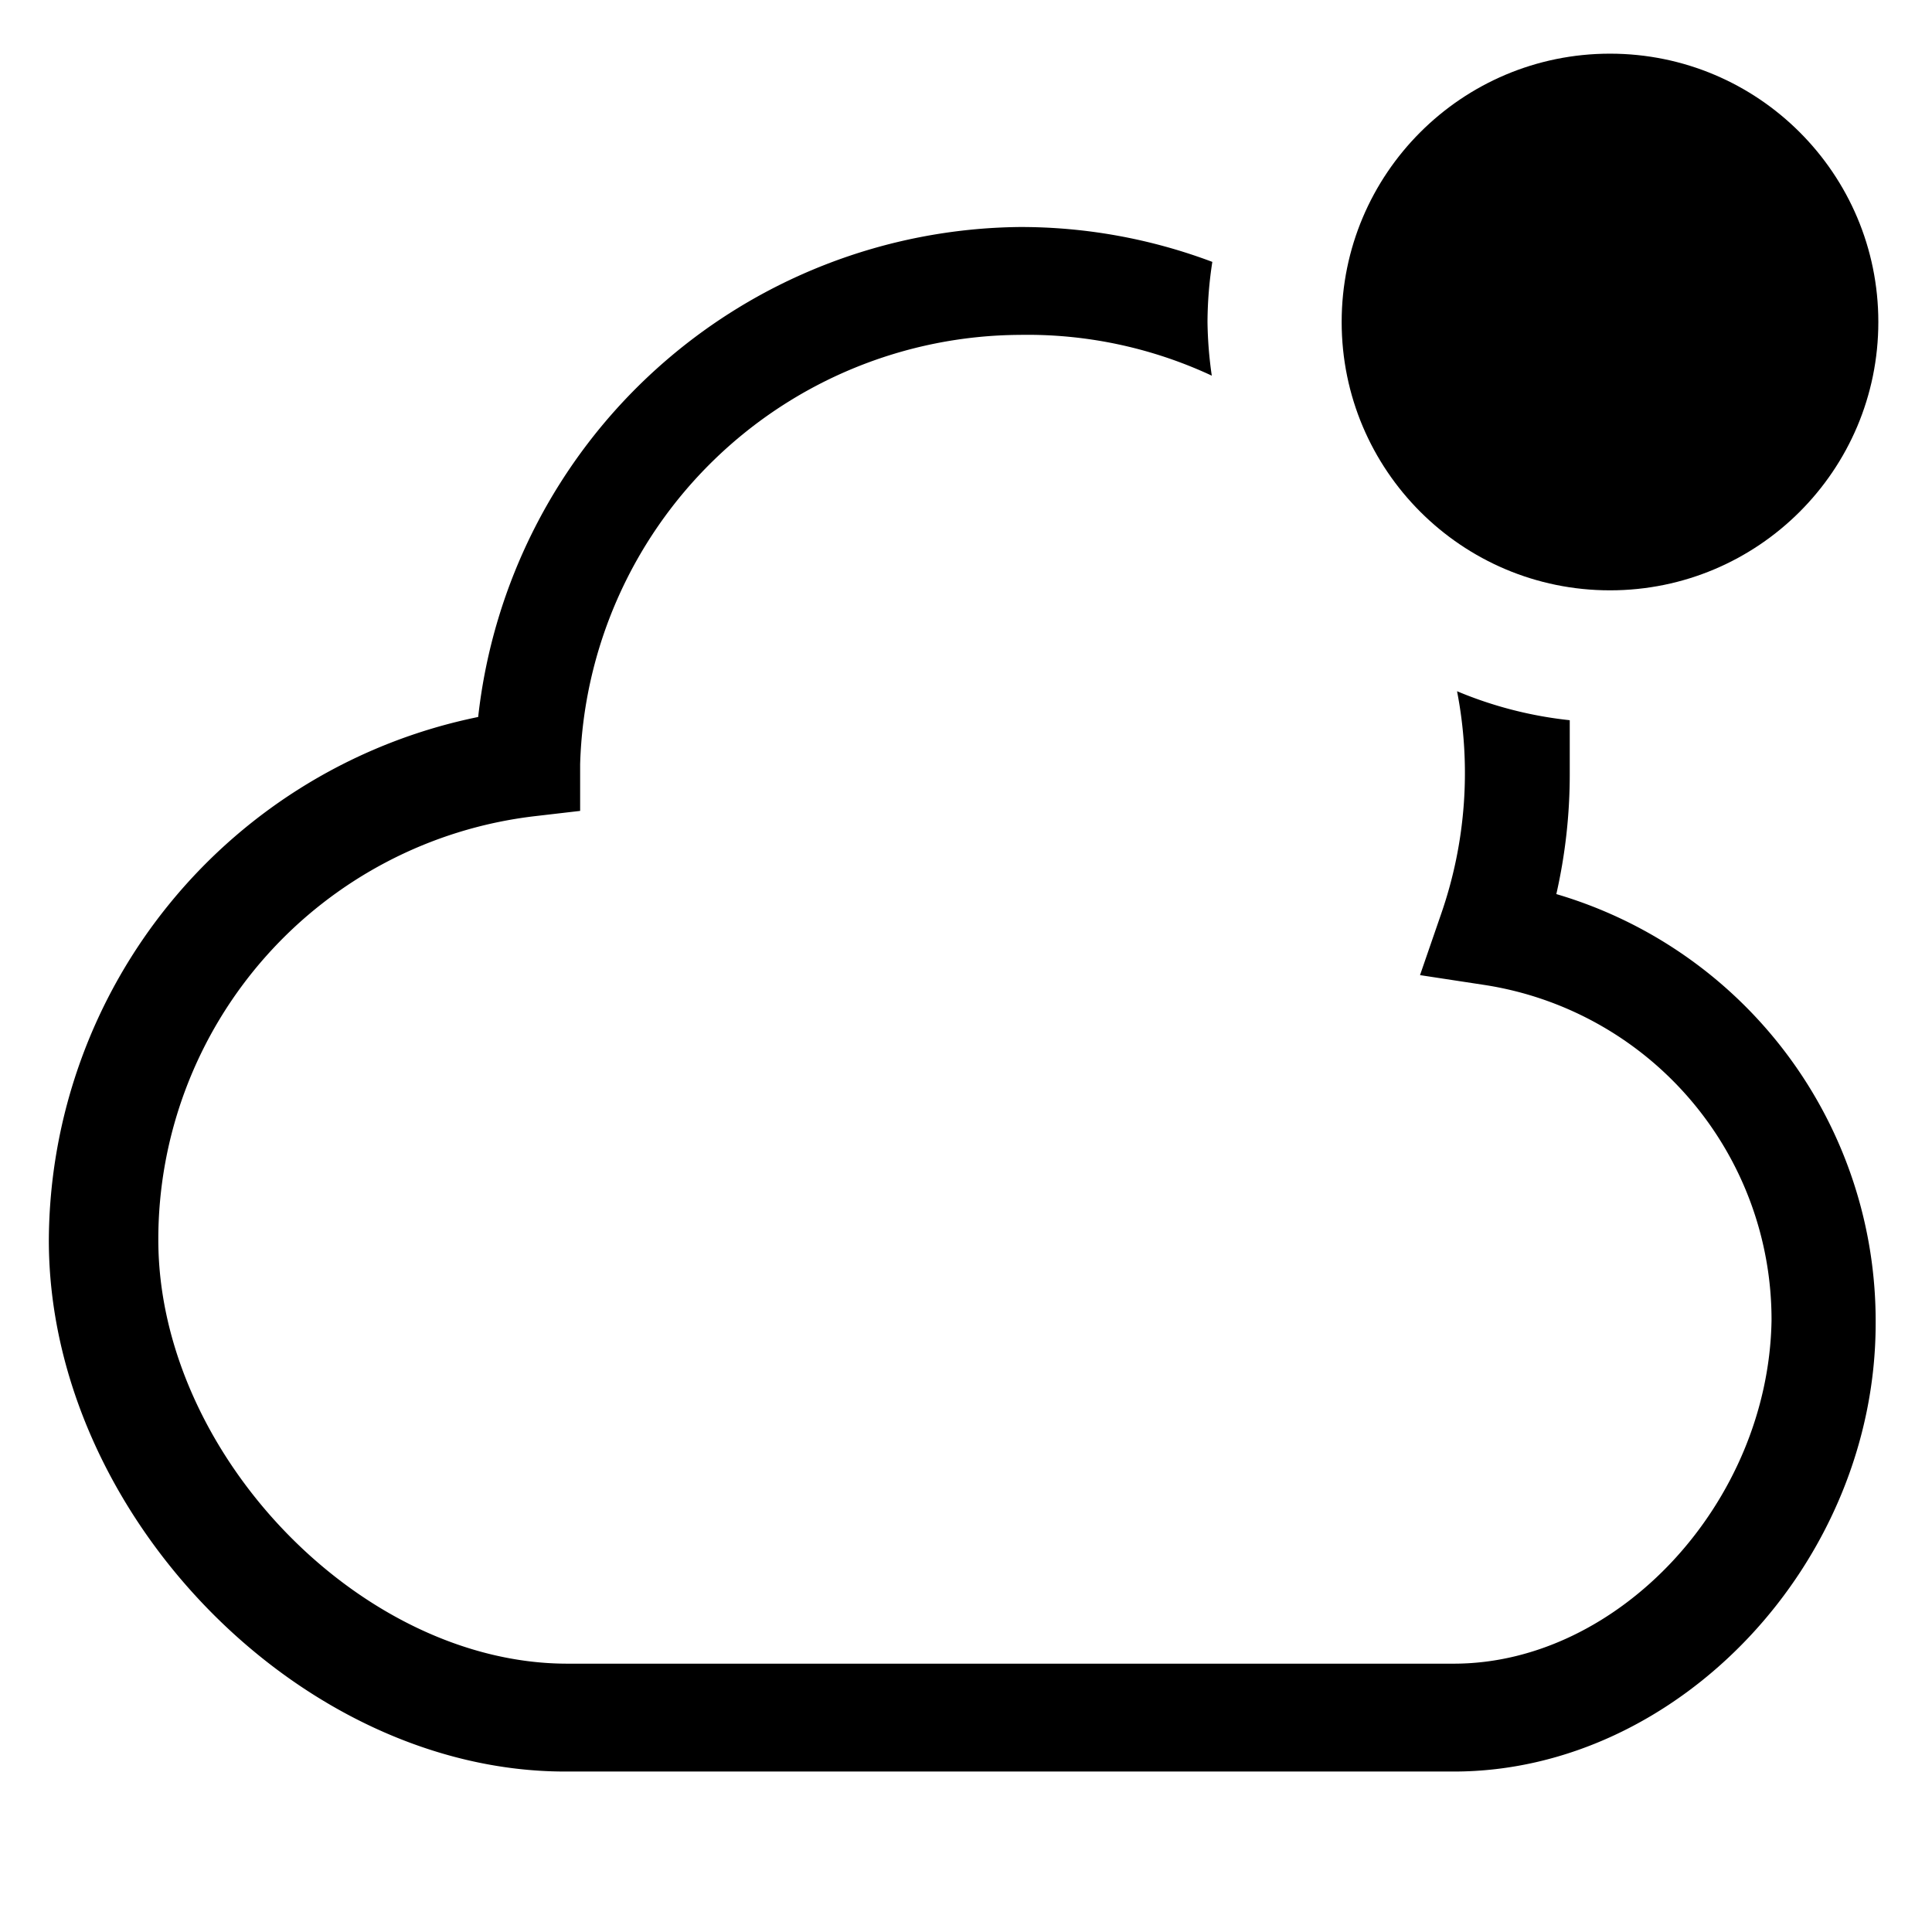
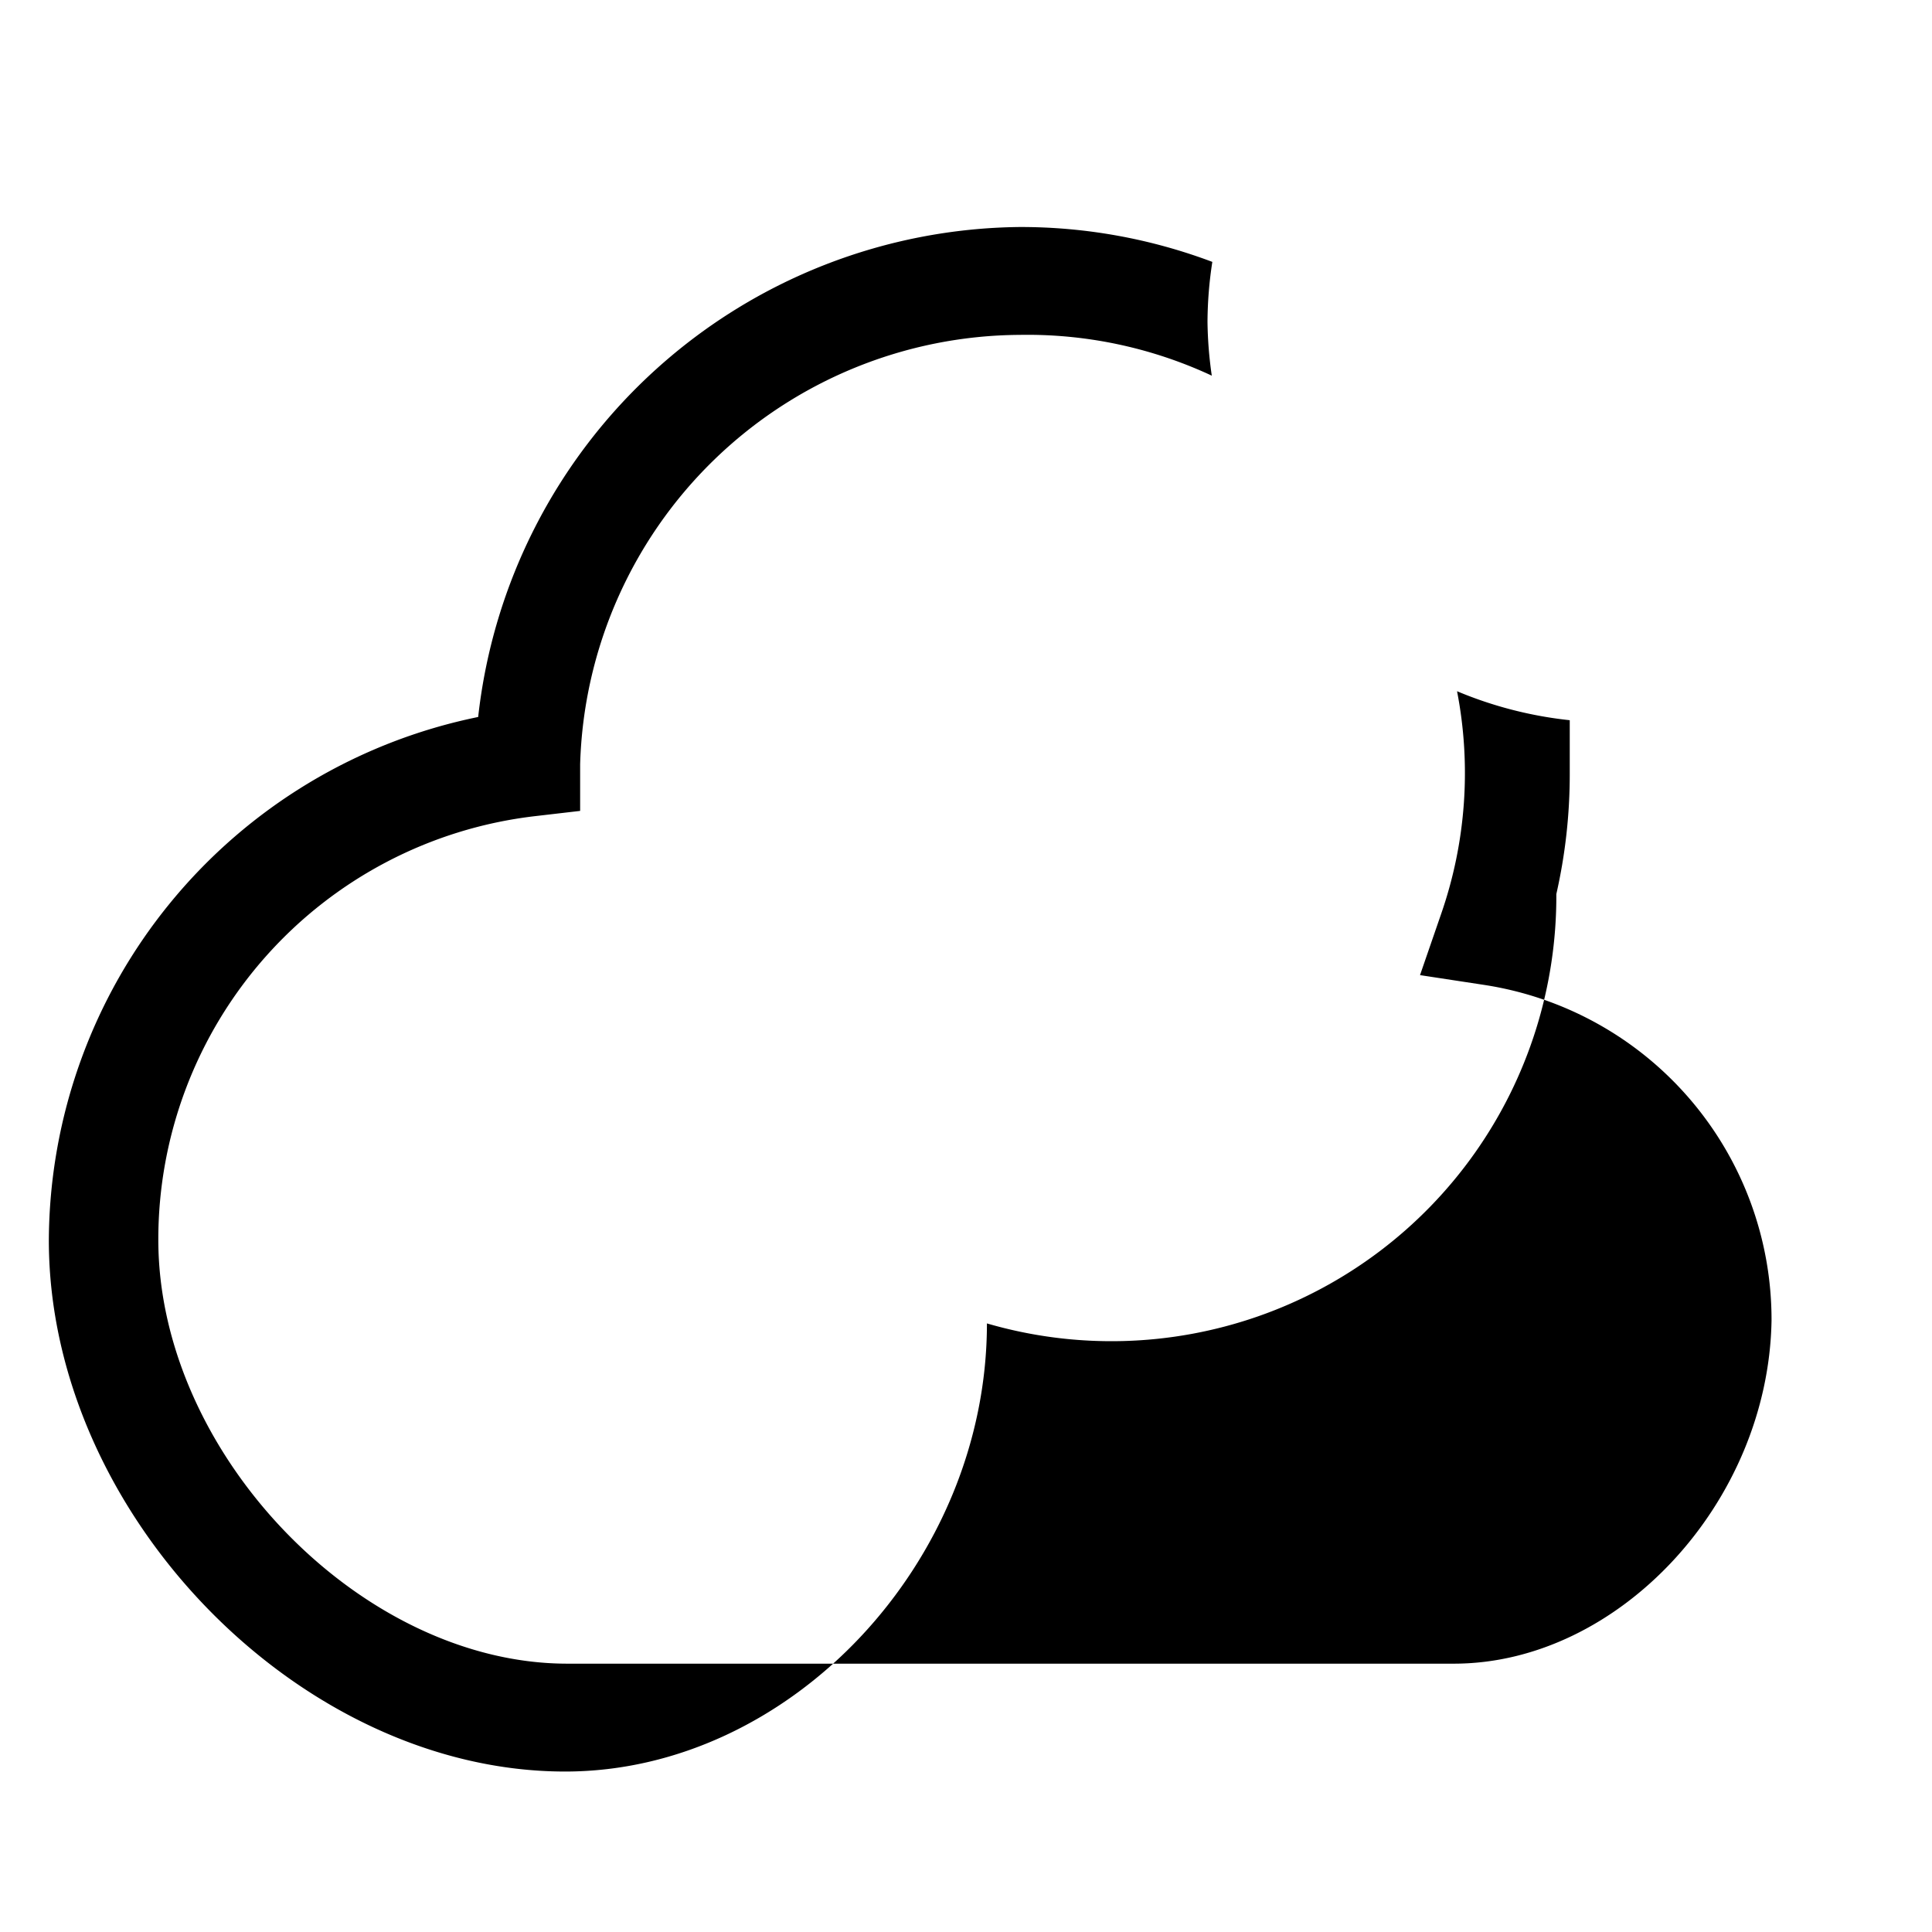
<svg xmlns="http://www.w3.org/2000/svg" fill="#000000" width="800px" height="800px" viewBox="0 0 36 36" version="1.1" preserveAspectRatio="xMidYMid meet">
  <title>cloud-outline-badged</title>
-   <path class="clr-i-outline--badged clr-i-outline-path-1--badged" d="M29,16.66a10.07,10.07,0,0,0,.25-2.24c0-.33,0-.65,0-1a7.45,7.45,0,0,1-2.1-.54,8,8,0,0,1-.3,4.16l-.39,1.13,1.18.18a6.31,6.31,0,0,1,5.37,6.26C32.95,28,30.16,31,27.09,31H10.57c-3.84,0-7.62-3.91-7.62-7.9a7.94,7.94,0,0,1,7-7.89l.86-.1,0-.87a8.24,8.24,0,0,1,8.19-8A8.13,8.13,0,0,1,22.58,7a7.53,7.53,0,0,1-.08-1,7.51,7.51,0,0,1,.09-1.12A10.13,10.13,0,0,0,19,4.23,10.26,10.26,0,0,0,8.91,13.36a10,10,0,0,0-8,9.75c0,5.09,4.67,9.9,9.62,9.9H27.09c4.19,0,7.86-3.9,7.86-8.35A8.29,8.29,0,0,0,29,16.66Z" />
-   <circle class="clr-i-outline--badged clr-i-outline-path-2--badged clr-i-badge" cx="30" cy="6" r="5" />
+   <path class="clr-i-outline--badged clr-i-outline-path-1--badged" d="M29,16.66a10.07,10.07,0,0,0,.25-2.24c0-.33,0-.65,0-1a7.45,7.45,0,0,1-2.1-.54,8,8,0,0,1-.3,4.16l-.39,1.13,1.18.18a6.31,6.31,0,0,1,5.37,6.26C32.95,28,30.16,31,27.09,31H10.57c-3.84,0-7.62-3.91-7.62-7.9a7.94,7.94,0,0,1,7-7.89l.86-.1,0-.87a8.24,8.24,0,0,1,8.19-8A8.13,8.13,0,0,1,22.58,7a7.53,7.53,0,0,1-.08-1,7.51,7.51,0,0,1,.09-1.12A10.13,10.13,0,0,0,19,4.23,10.26,10.26,0,0,0,8.91,13.36a10,10,0,0,0-8,9.75c0,5.09,4.67,9.9,9.62,9.9c4.19,0,7.86-3.9,7.86-8.35A8.29,8.29,0,0,0,29,16.66Z" />
  <rect x="0" y="0" width="36" height="36" fill-opacity="0" />
</svg>